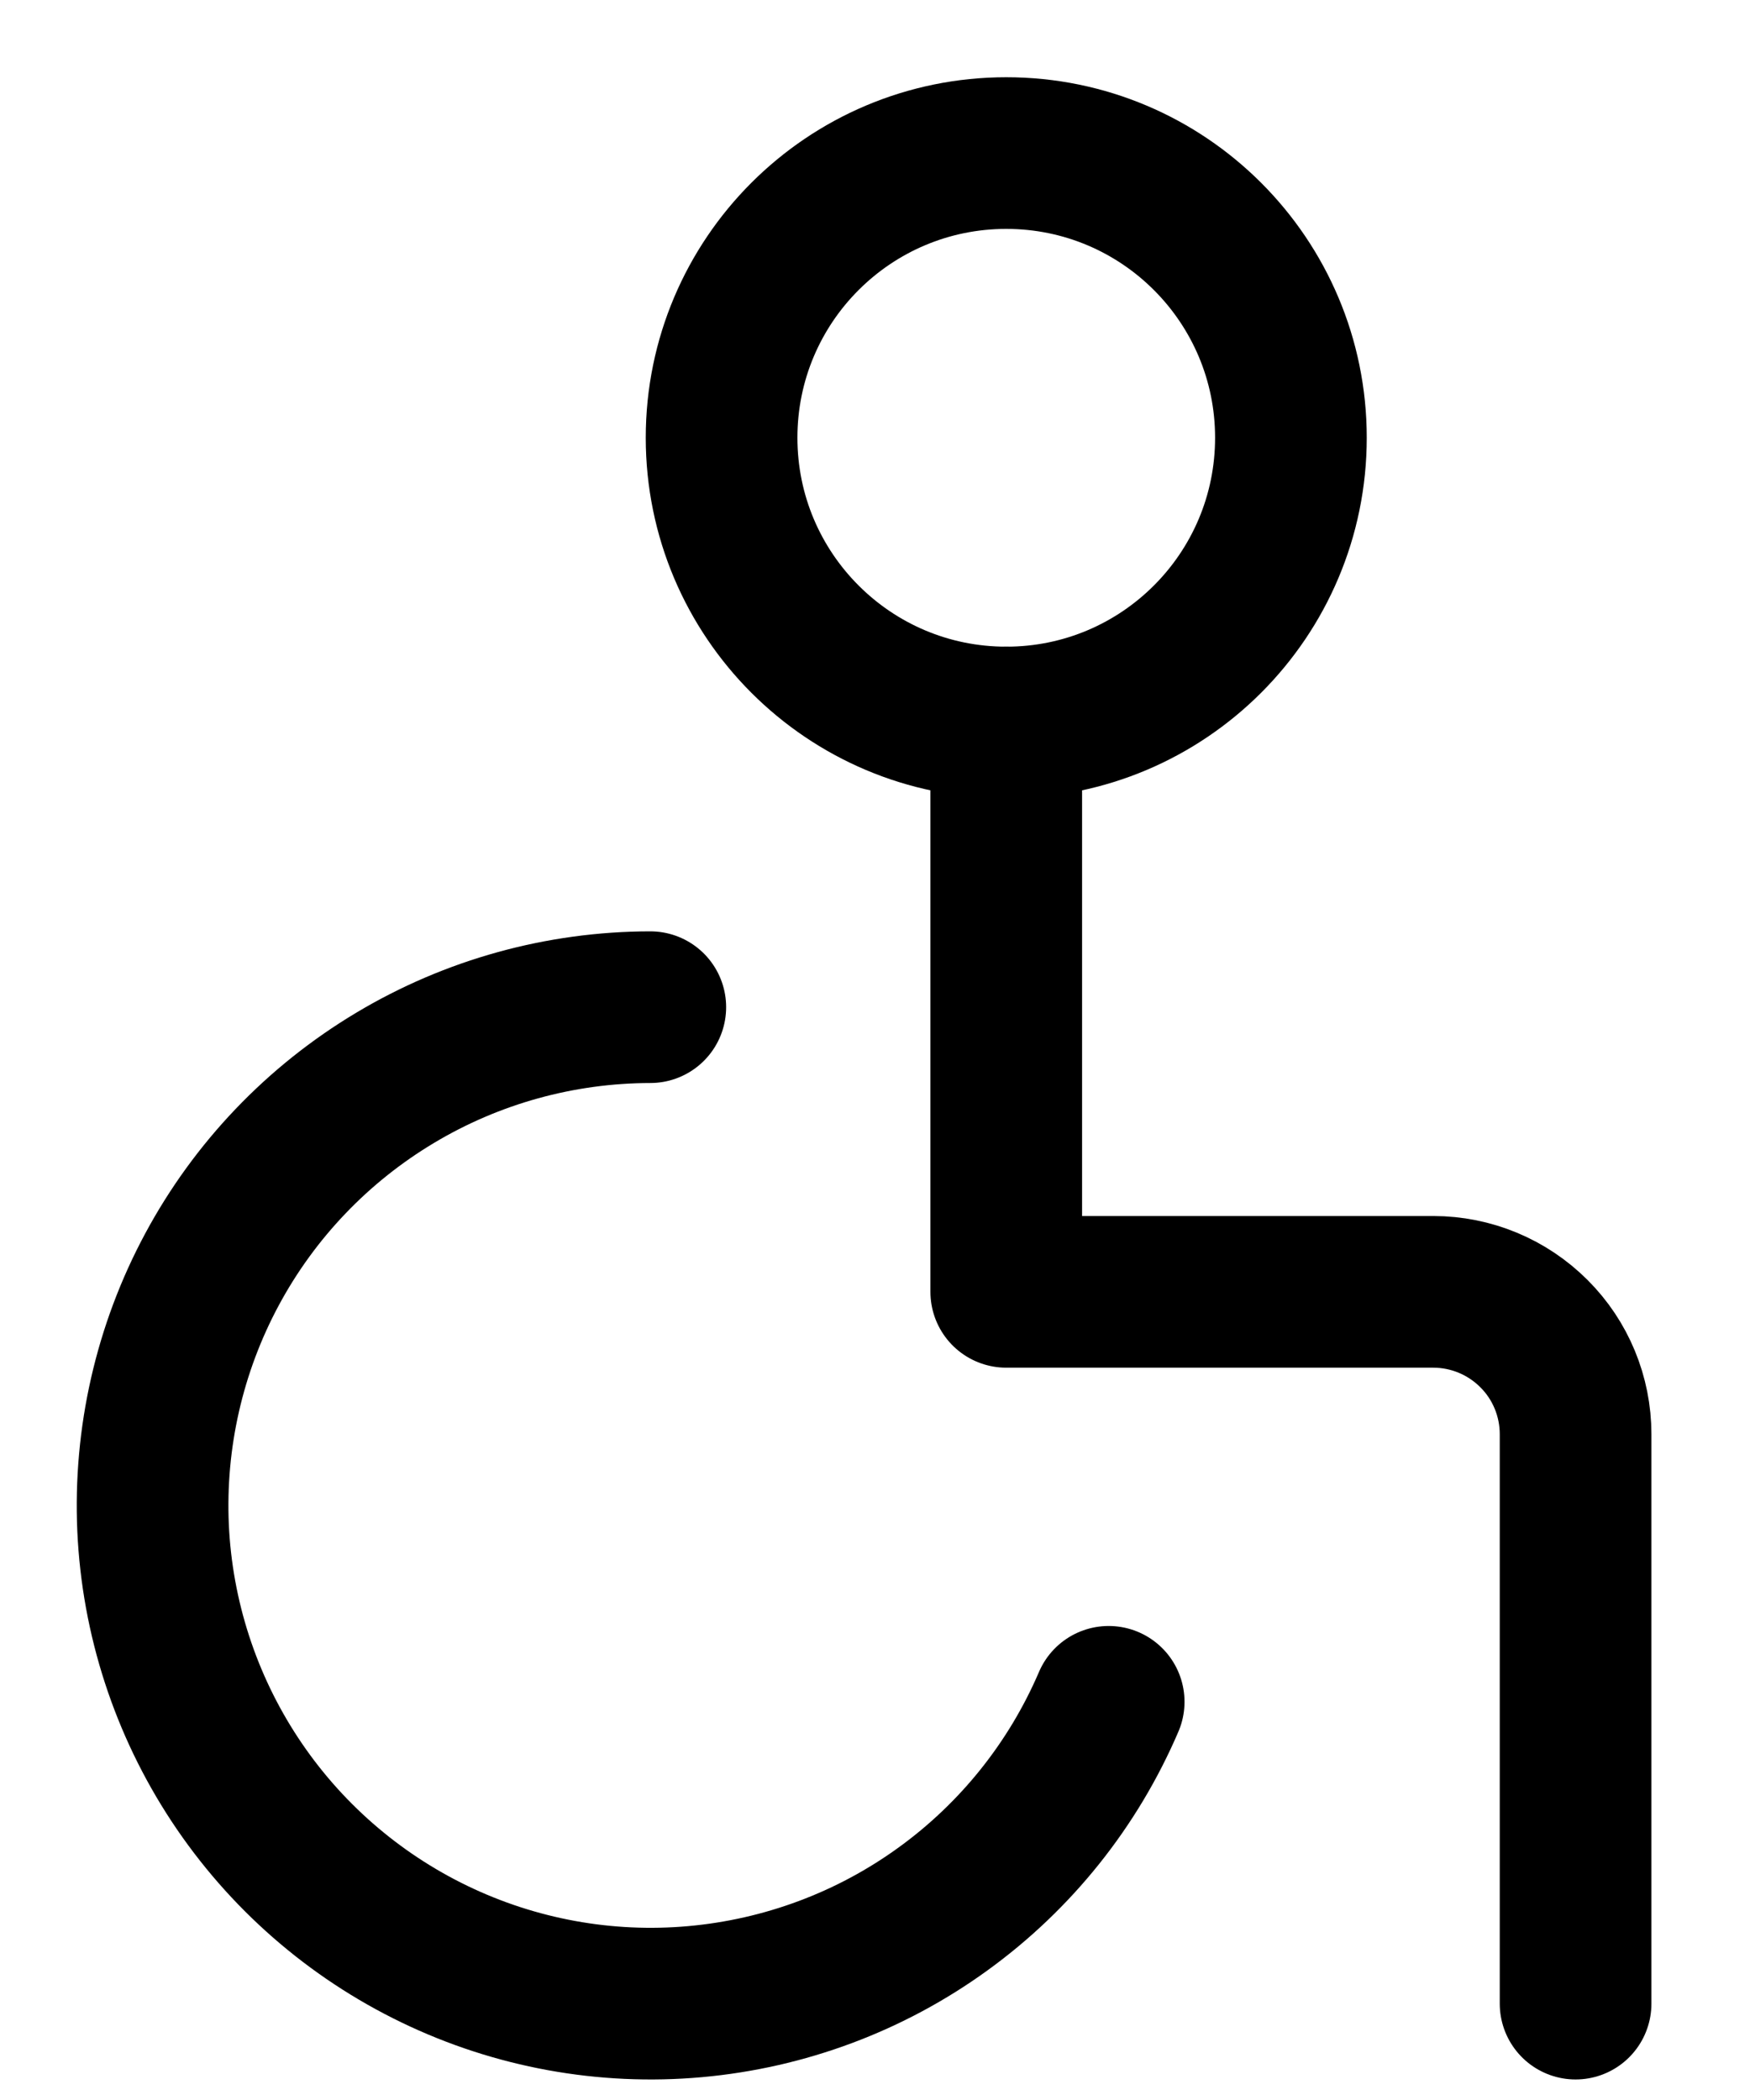
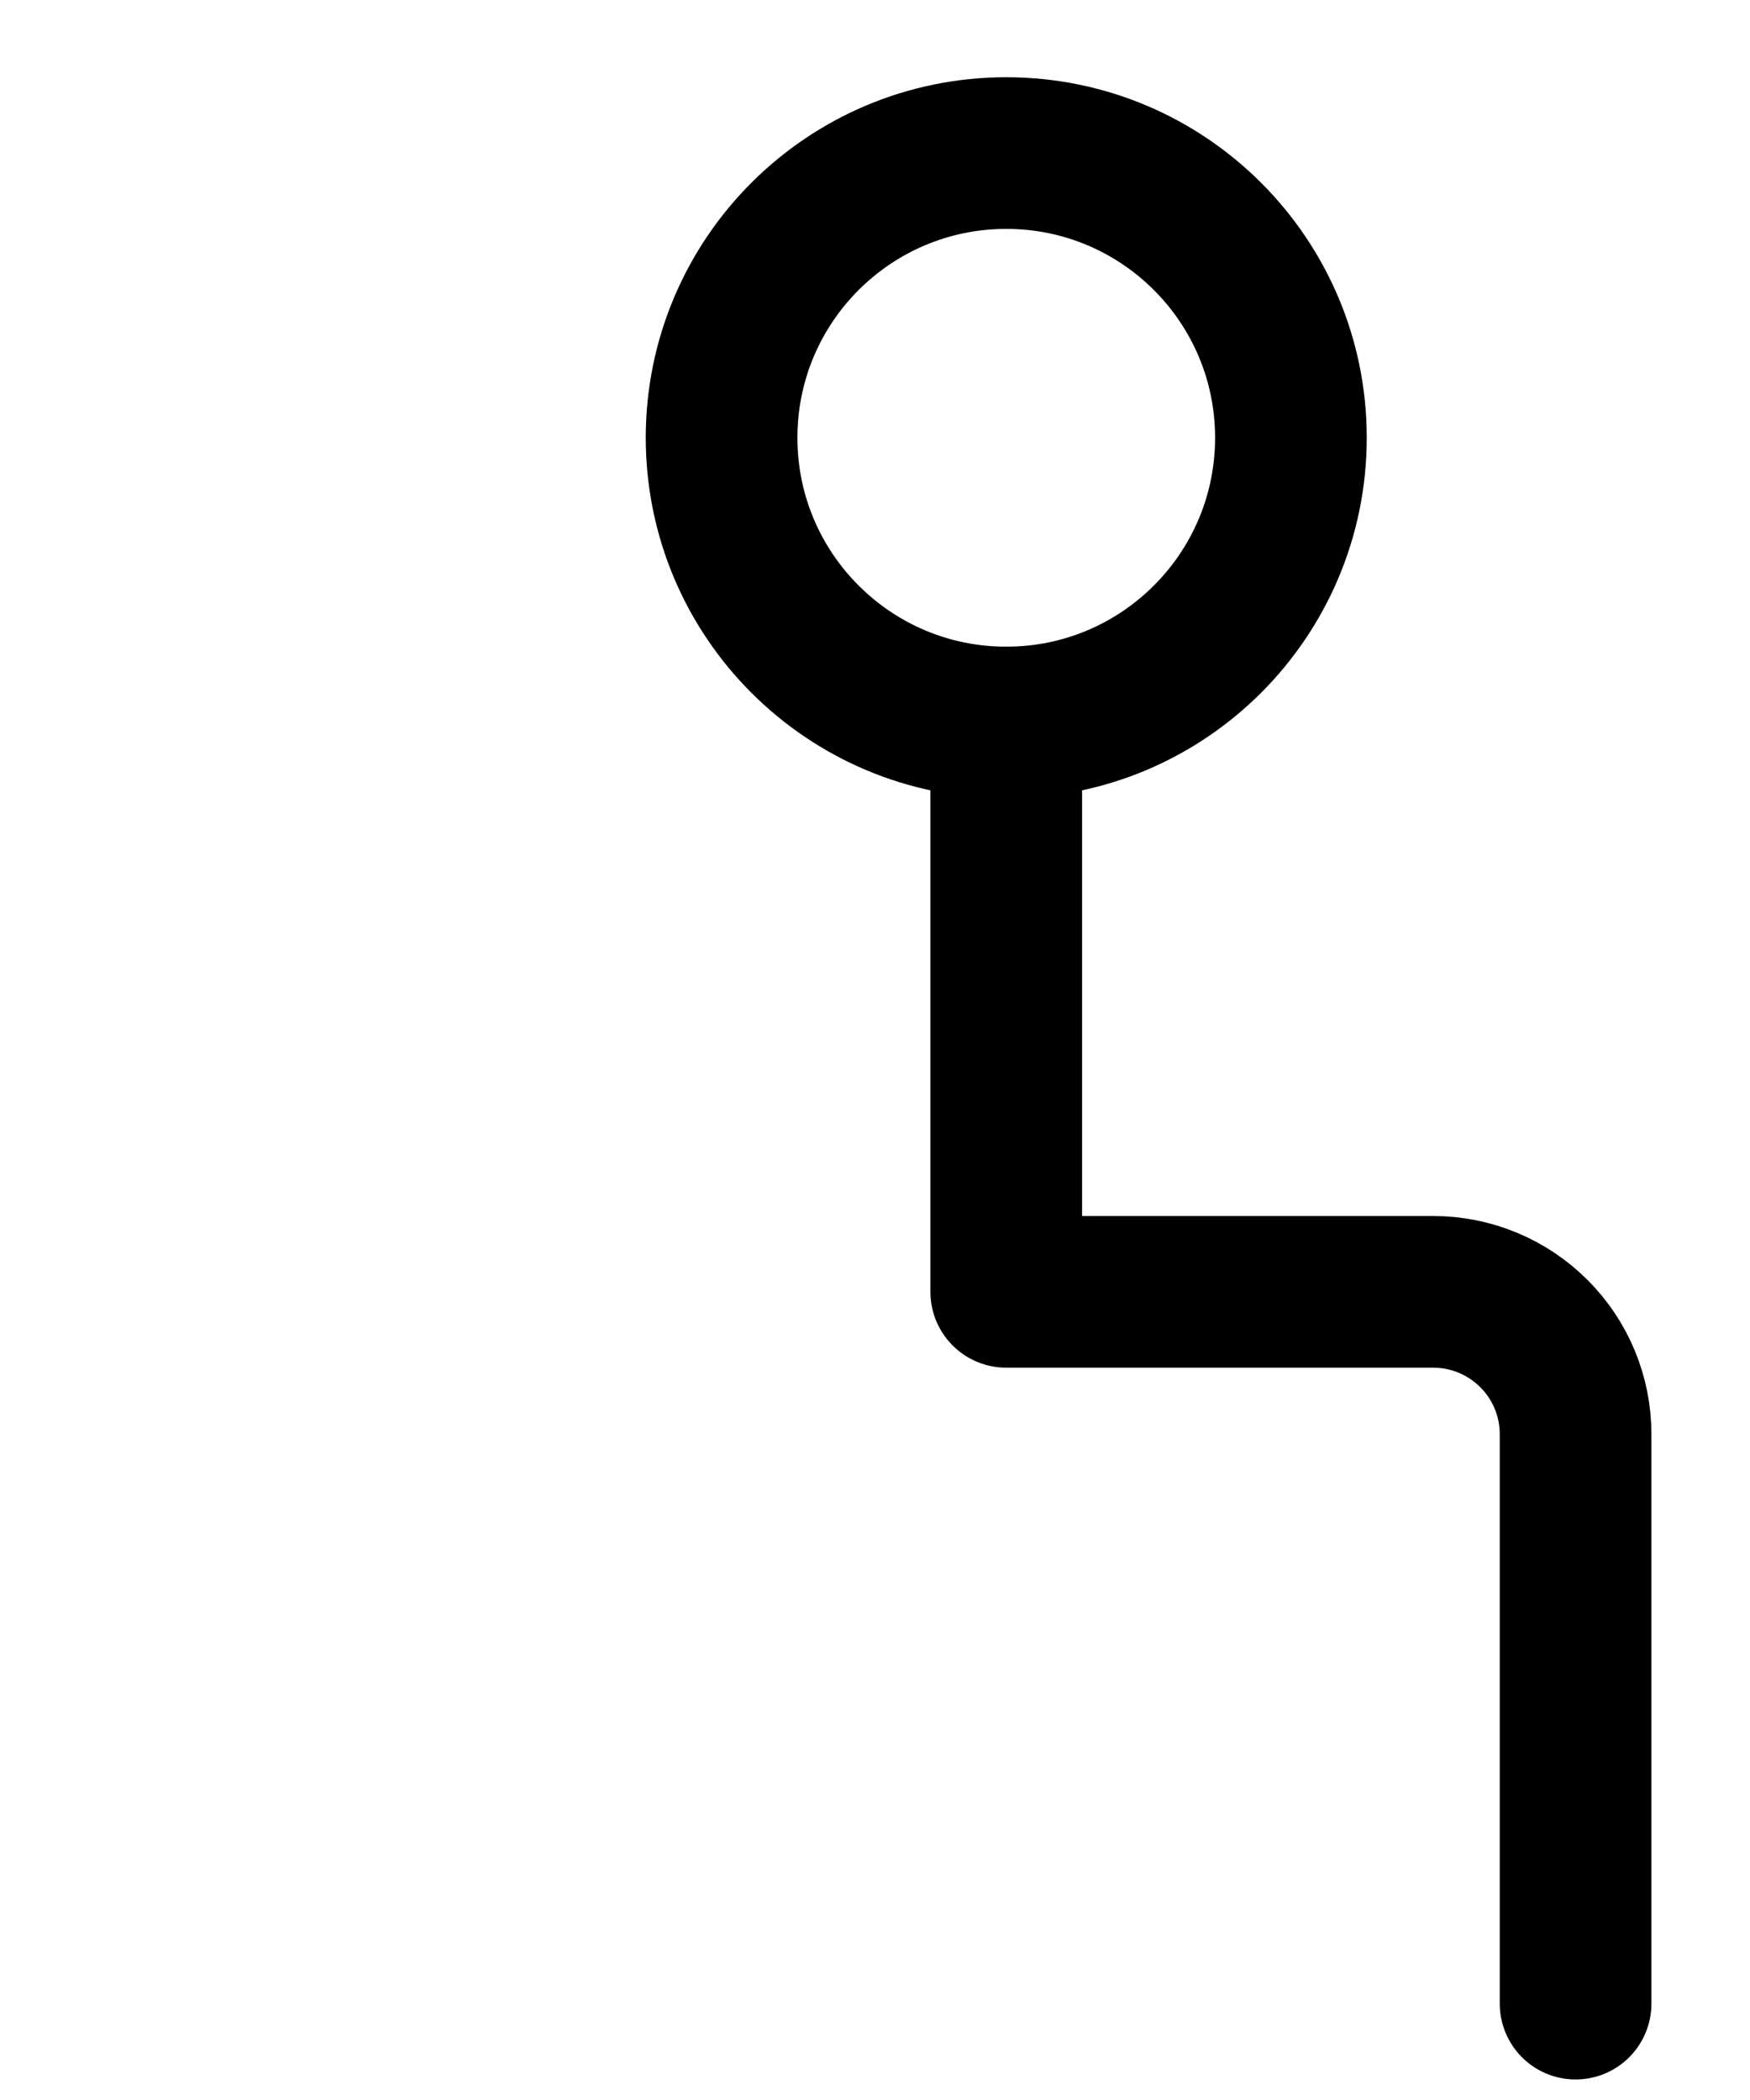
<svg xmlns="http://www.w3.org/2000/svg" width="15" height="18" viewBox="0 0 15 18" fill="none">
  <path d="M8.625 6.193C9.973 6.193 11.065 5.1 11.065 3.752C11.065 2.405 9.973 1.312 8.625 1.312C7.277 1.312 6.185 2.405 6.185 3.752C6.185 5.1 7.277 6.193 8.625 6.193Z" stroke="black" stroke-width="1.3" stroke-linecap="round" stroke-linejoin="round" />
  <path d="M8.625 6.193V11.073H12.285C12.609 11.073 12.919 11.202 13.148 11.431C13.377 11.659 13.505 11.97 13.505 12.293V17.174" stroke="black" stroke-width="1.3" stroke-linecap="round" stroke-linejoin="round" />
-   <path d="M5.574 8.633C4.803 8.634 4.047 8.843 3.386 9.239C2.724 9.635 2.182 10.202 1.817 10.881C1.452 11.56 1.278 12.325 1.312 13.095C1.347 13.866 1.59 14.612 2.014 15.255C2.439 15.899 3.03 16.415 3.724 16.75C4.418 17.085 5.19 17.226 5.958 17.157C6.726 17.088 7.461 16.814 8.085 16.361C8.709 15.909 9.199 15.296 9.503 14.587" stroke="black" stroke-width="1.3" stroke-linecap="round" stroke-linejoin="round" />
</svg>